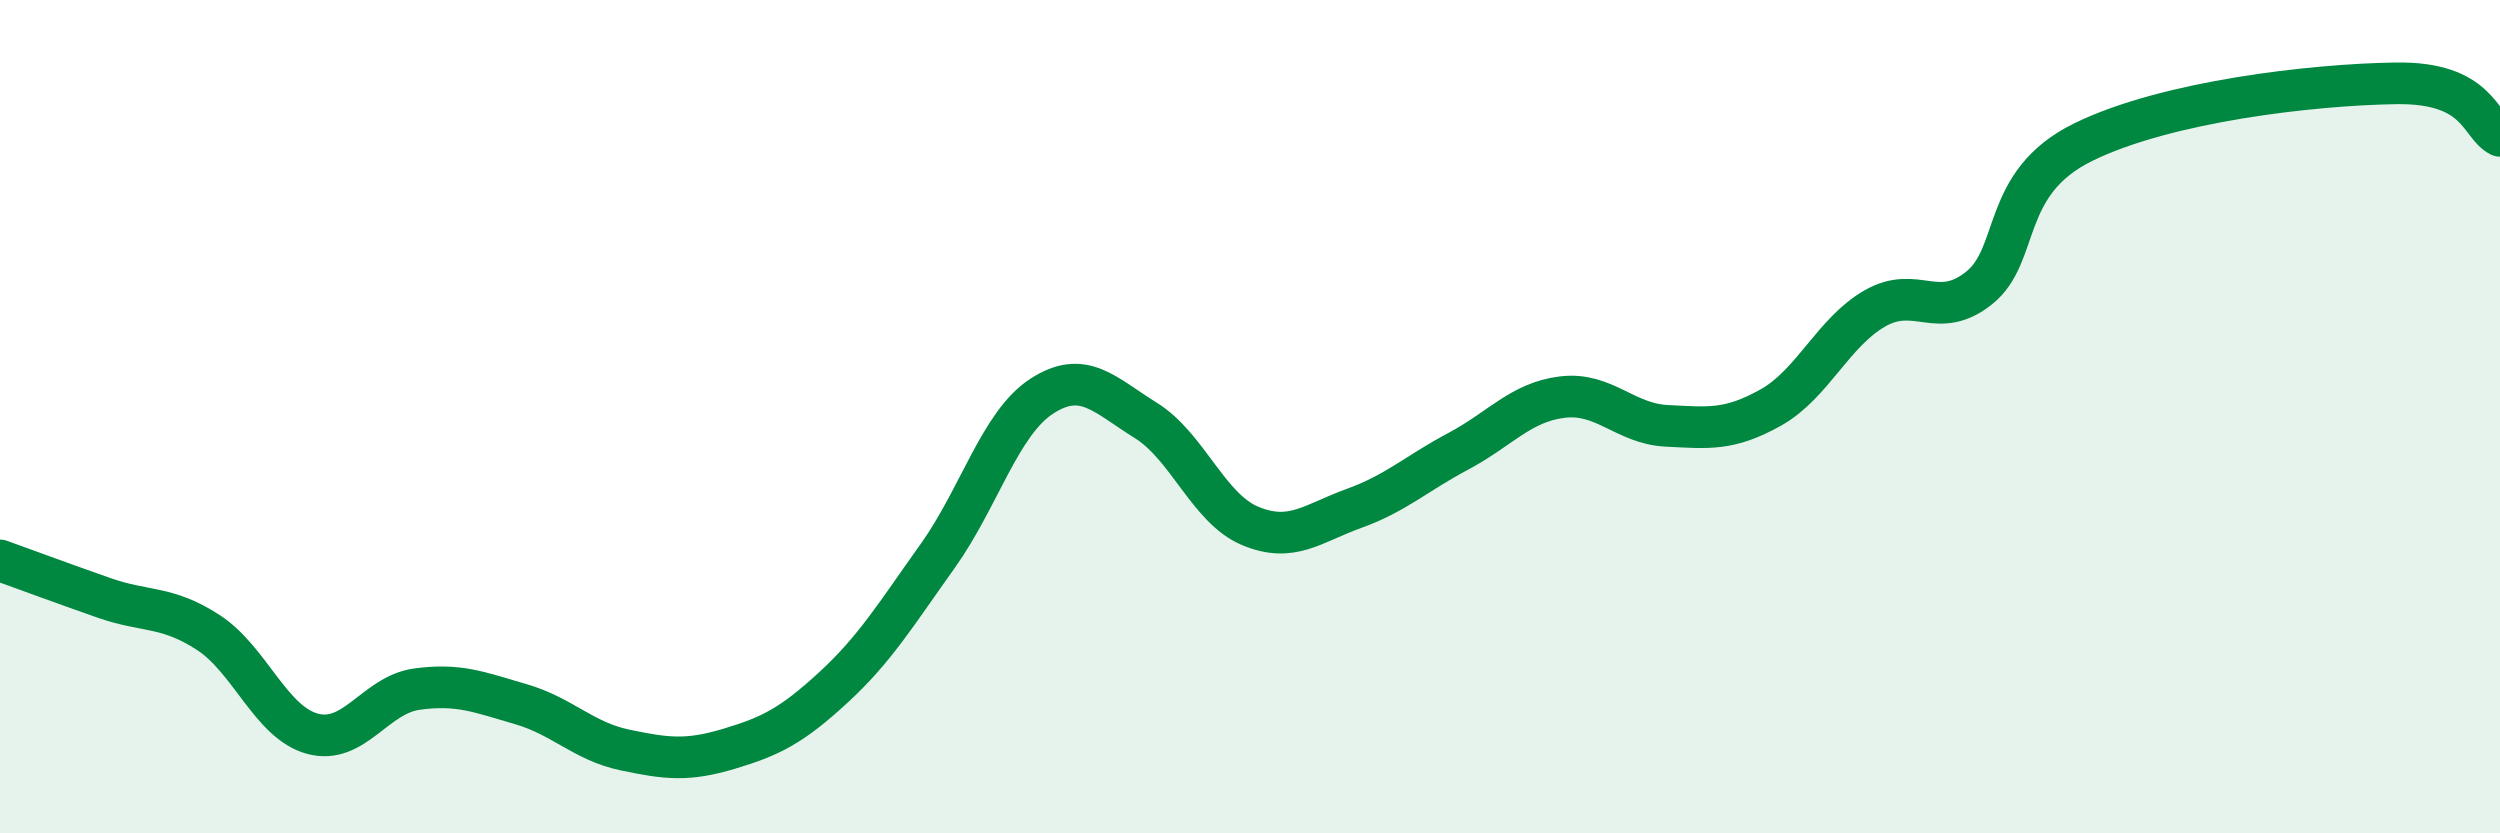
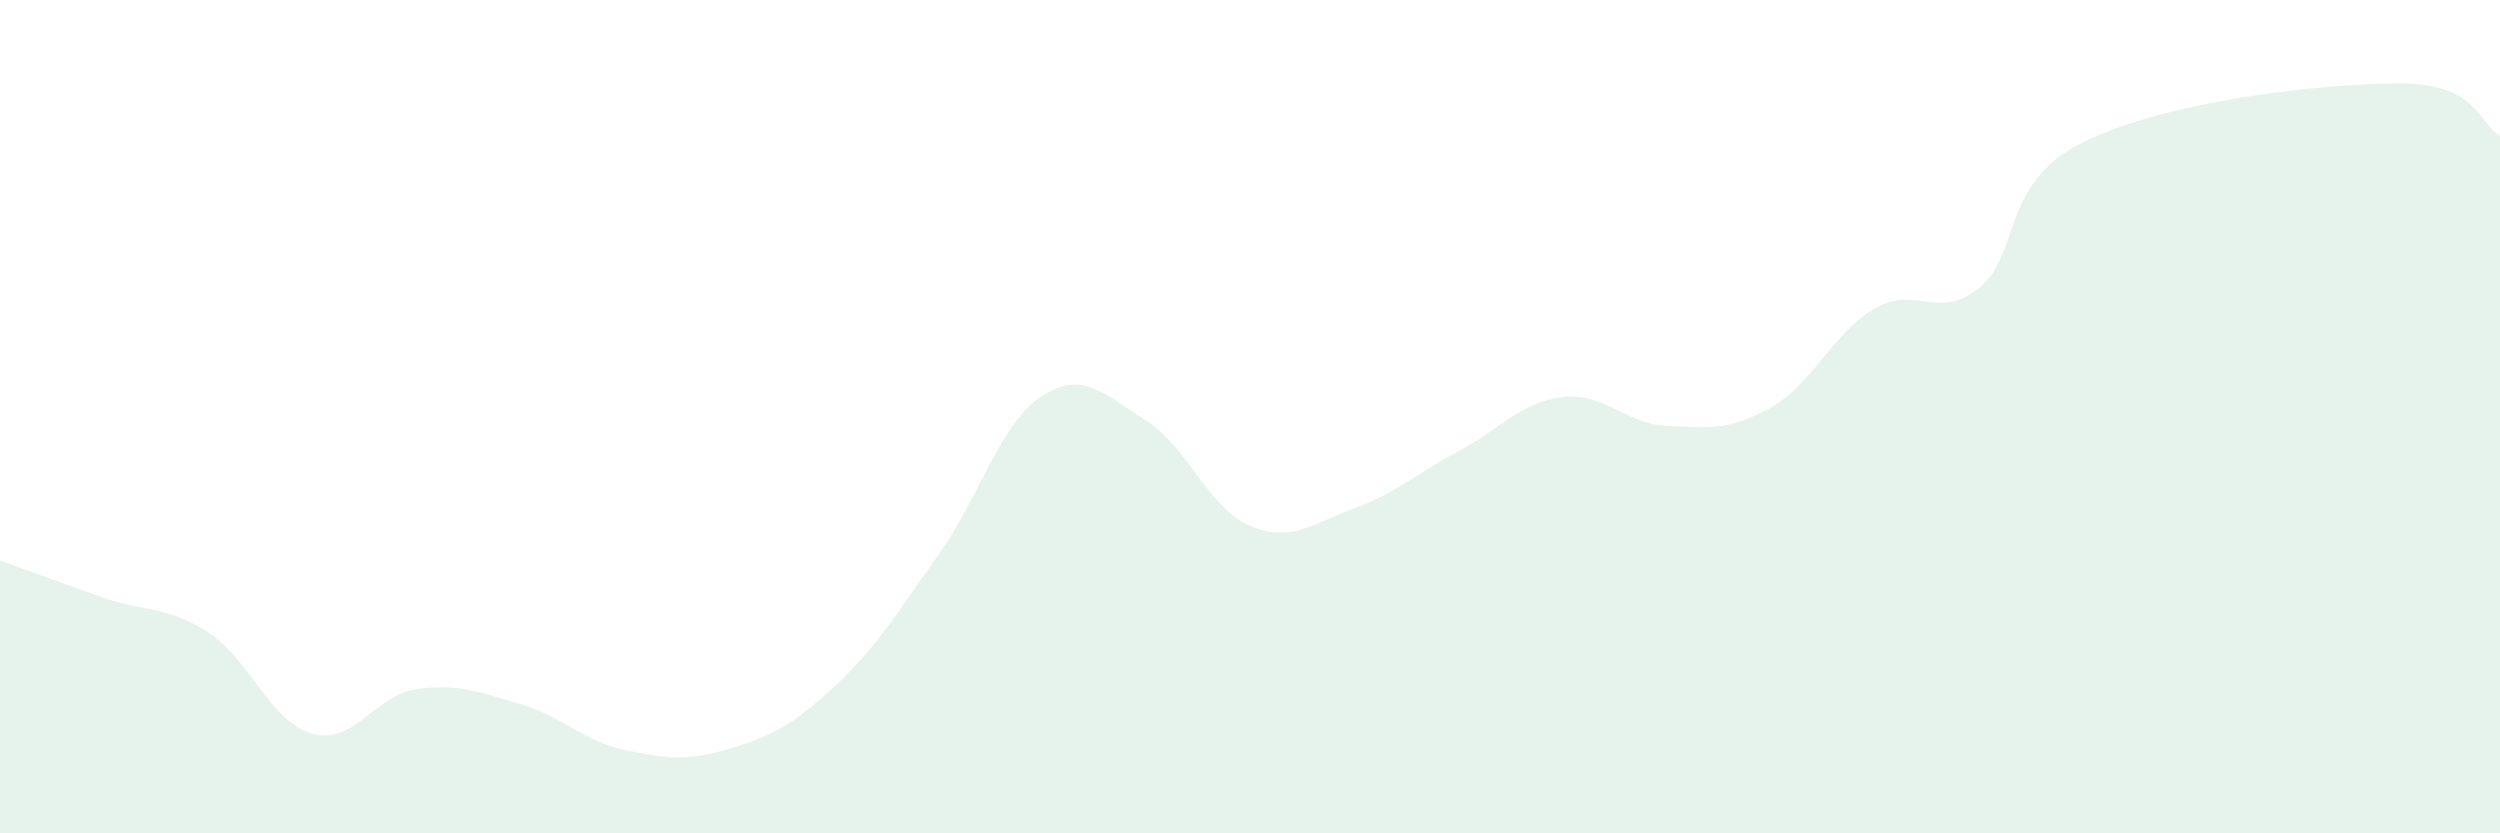
<svg xmlns="http://www.w3.org/2000/svg" width="60" height="20" viewBox="0 0 60 20">
  <path d="M 0,13.45 C 0.5,13.63 1.5,14 2.5,14.35 C 3.5,14.7 4,14.53 5,15.18 C 6,15.83 6.5,17.34 7.5,17.61 C 8.5,17.88 9,16.68 10,16.54 C 11,16.4 11.5,16.61 12.5,16.9 C 13.5,17.19 14,17.79 15,18 C 16,18.21 16.5,18.27 17.5,17.97 C 18.5,17.67 19,17.42 20,16.5 C 21,15.58 21.5,14.75 22.5,13.35 C 23.5,11.95 24,10.16 25,9.51 C 26,8.86 26.5,9.47 27.5,10.09 C 28.5,10.71 29,12.2 30,12.62 C 31,13.04 31.5,12.56 32.5,12.2 C 33.5,11.84 34,11.36 35,10.83 C 36,10.3 36.5,9.65 37.5,9.53 C 38.5,9.41 39,10.17 40,10.22 C 41,10.27 41.5,10.34 42.5,9.78 C 43.5,9.22 44,7.97 45,7.4 C 46,6.83 46.5,7.71 47.5,6.91 C 48.5,6.11 48,4.39 50,3.41 C 52,2.43 55.5,2.03 57.5,2 C 59.5,1.97 59.5,3.01 60,3.26L60 20L0 20Z" fill="#008740" opacity="0.1" stroke-linecap="round" stroke-linejoin="round" />
-   <path d="M 0,13.45 C 0.5,13.63 1.5,14 2.5,14.35 C 3.5,14.7 4,14.53 5,15.18 C 6,15.83 6.5,17.34 7.5,17.61 C 8.5,17.88 9,16.68 10,16.54 C 11,16.4 11.5,16.61 12.5,16.9 C 13.5,17.19 14,17.79 15,18 C 16,18.21 16.5,18.27 17.5,17.97 C 18.5,17.67 19,17.42 20,16.5 C 21,15.58 21.5,14.75 22.5,13.35 C 23.5,11.95 24,10.16 25,9.51 C 26,8.86 26.5,9.47 27.5,10.09 C 28.5,10.71 29,12.2 30,12.62 C 31,13.04 31.5,12.56 32.5,12.2 C 33.5,11.84 34,11.36 35,10.83 C 36,10.3 36.5,9.65 37.5,9.53 C 38.5,9.41 39,10.17 40,10.22 C 41,10.27 41.5,10.34 42.5,9.78 C 43.5,9.22 44,7.97 45,7.4 C 46,6.83 46.5,7.71 47.5,6.91 C 48.5,6.11 48,4.39 50,3.41 C 52,2.43 55.5,2.03 57.5,2 C 59.5,1.97 59.5,3.01 60,3.26" stroke="#008740" stroke-width="1" fill="none" stroke-linecap="round" stroke-linejoin="round" />
</svg>